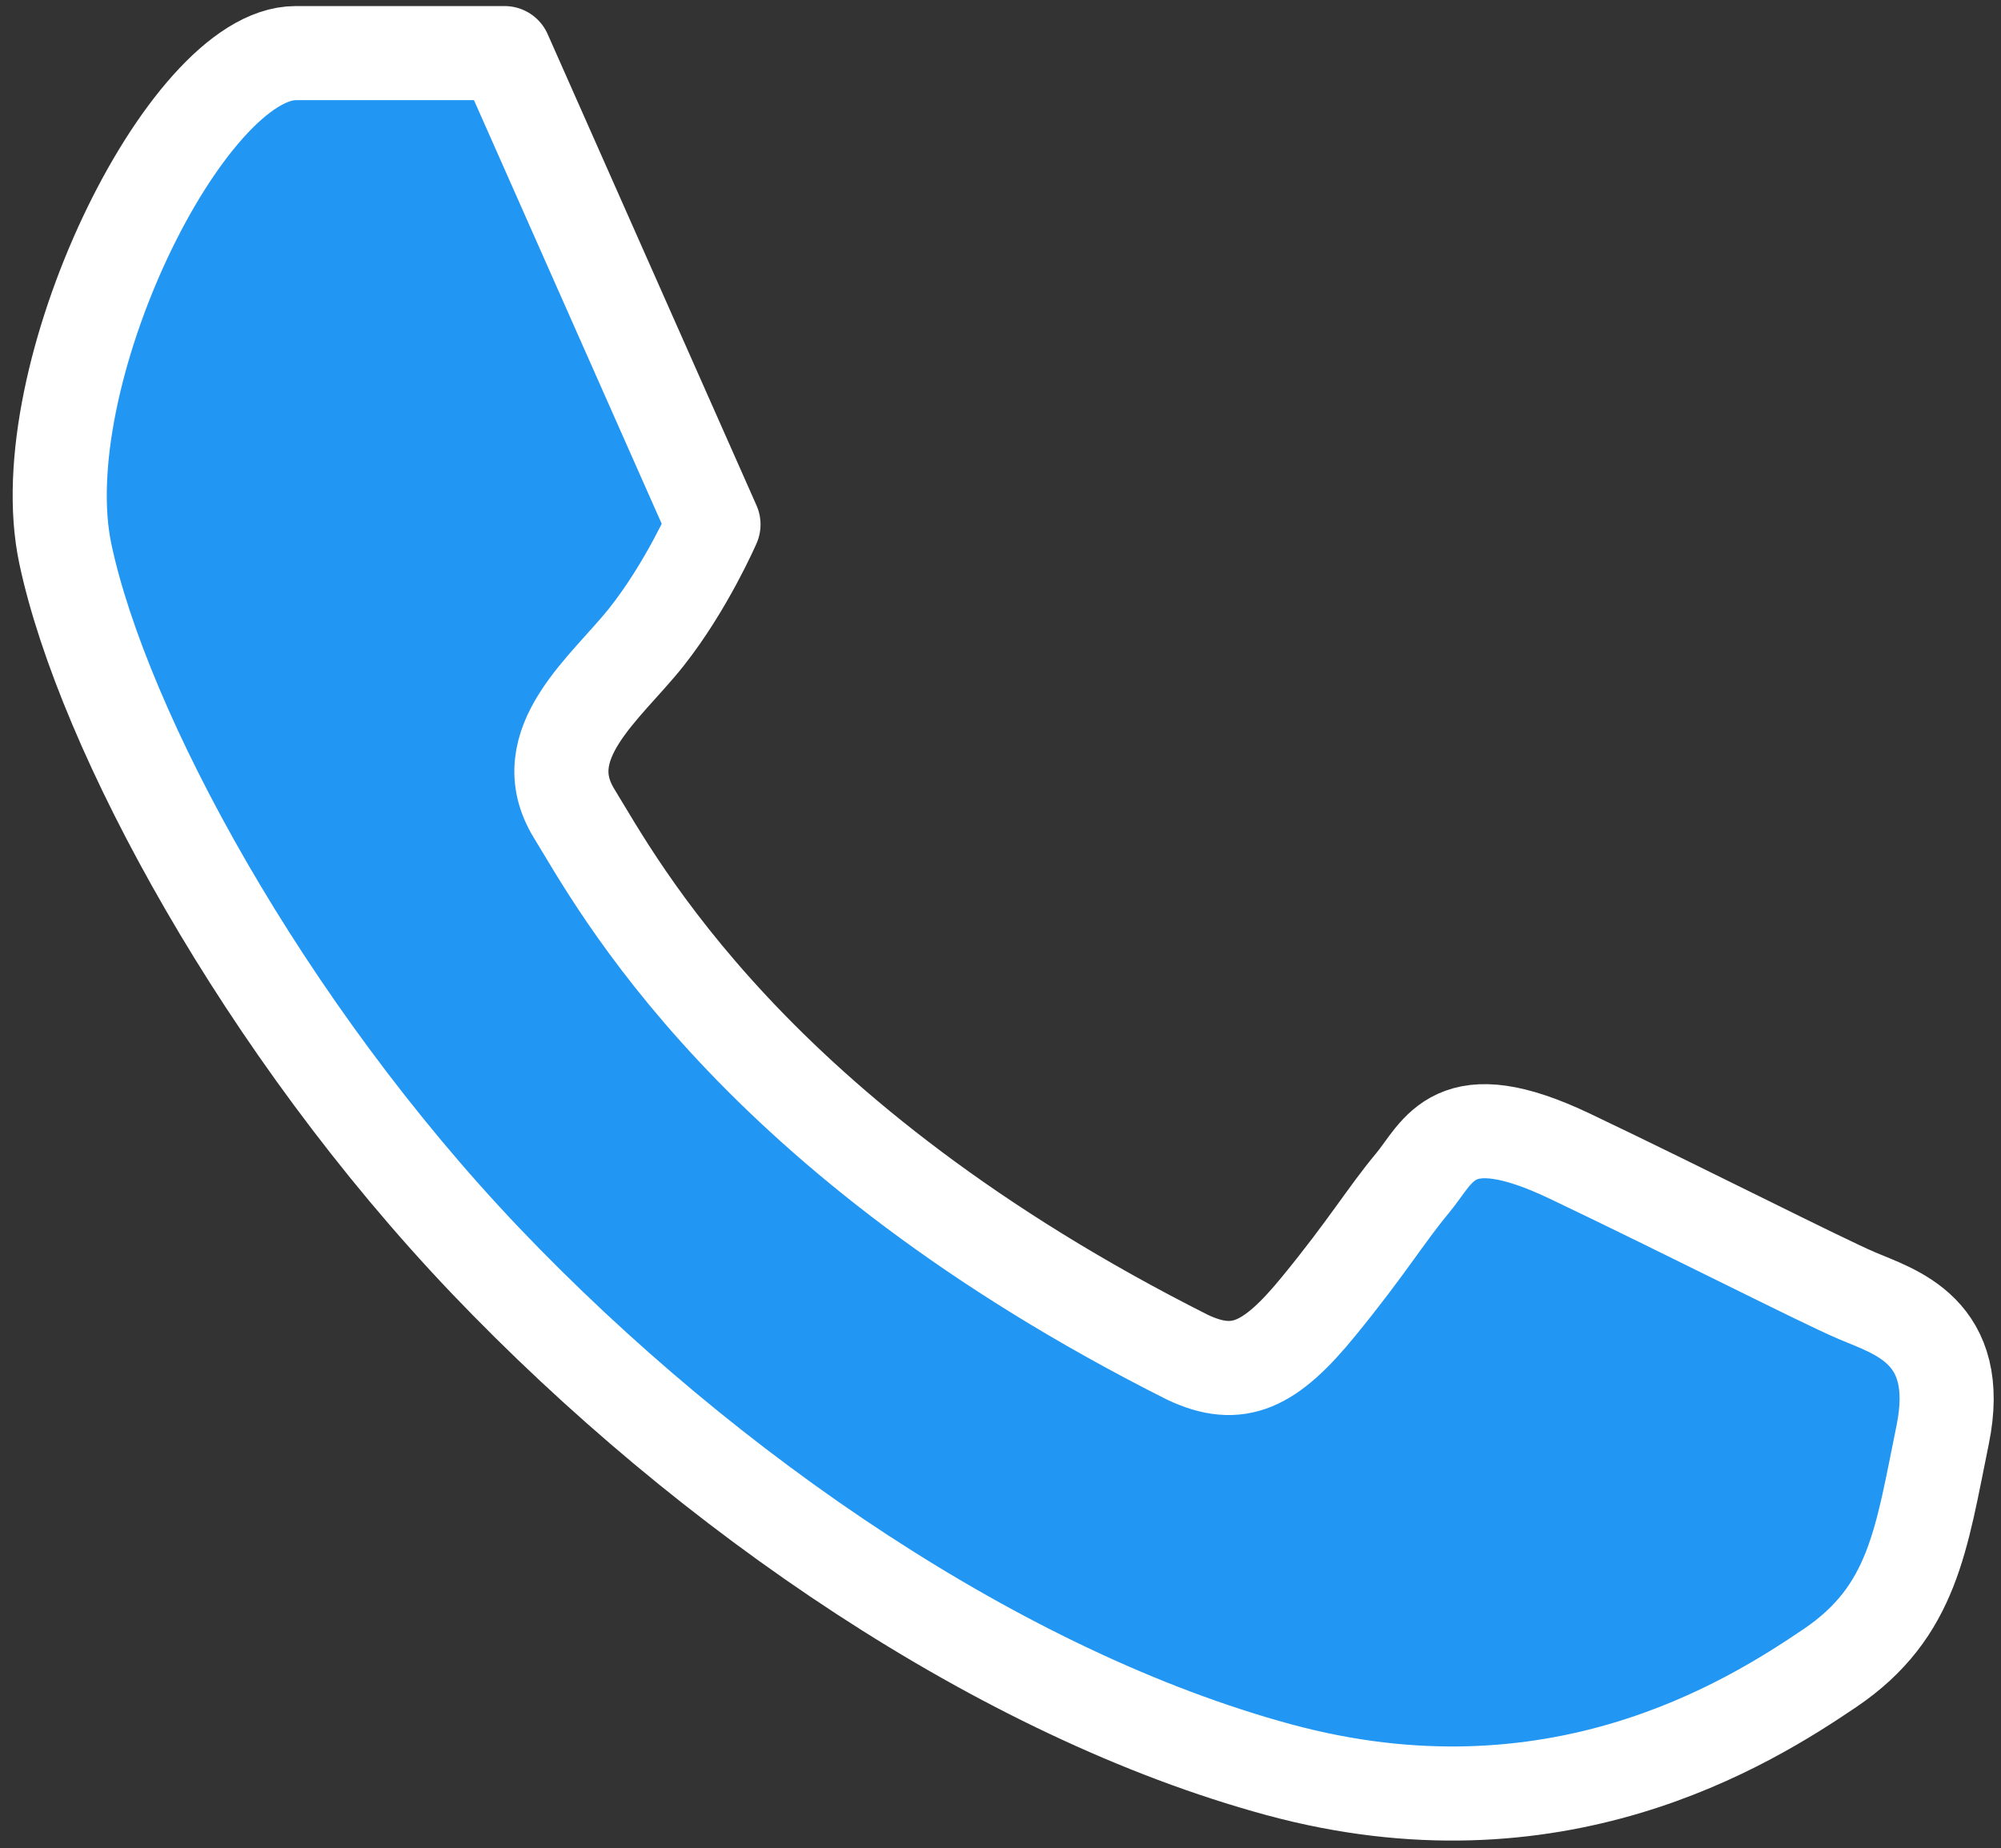
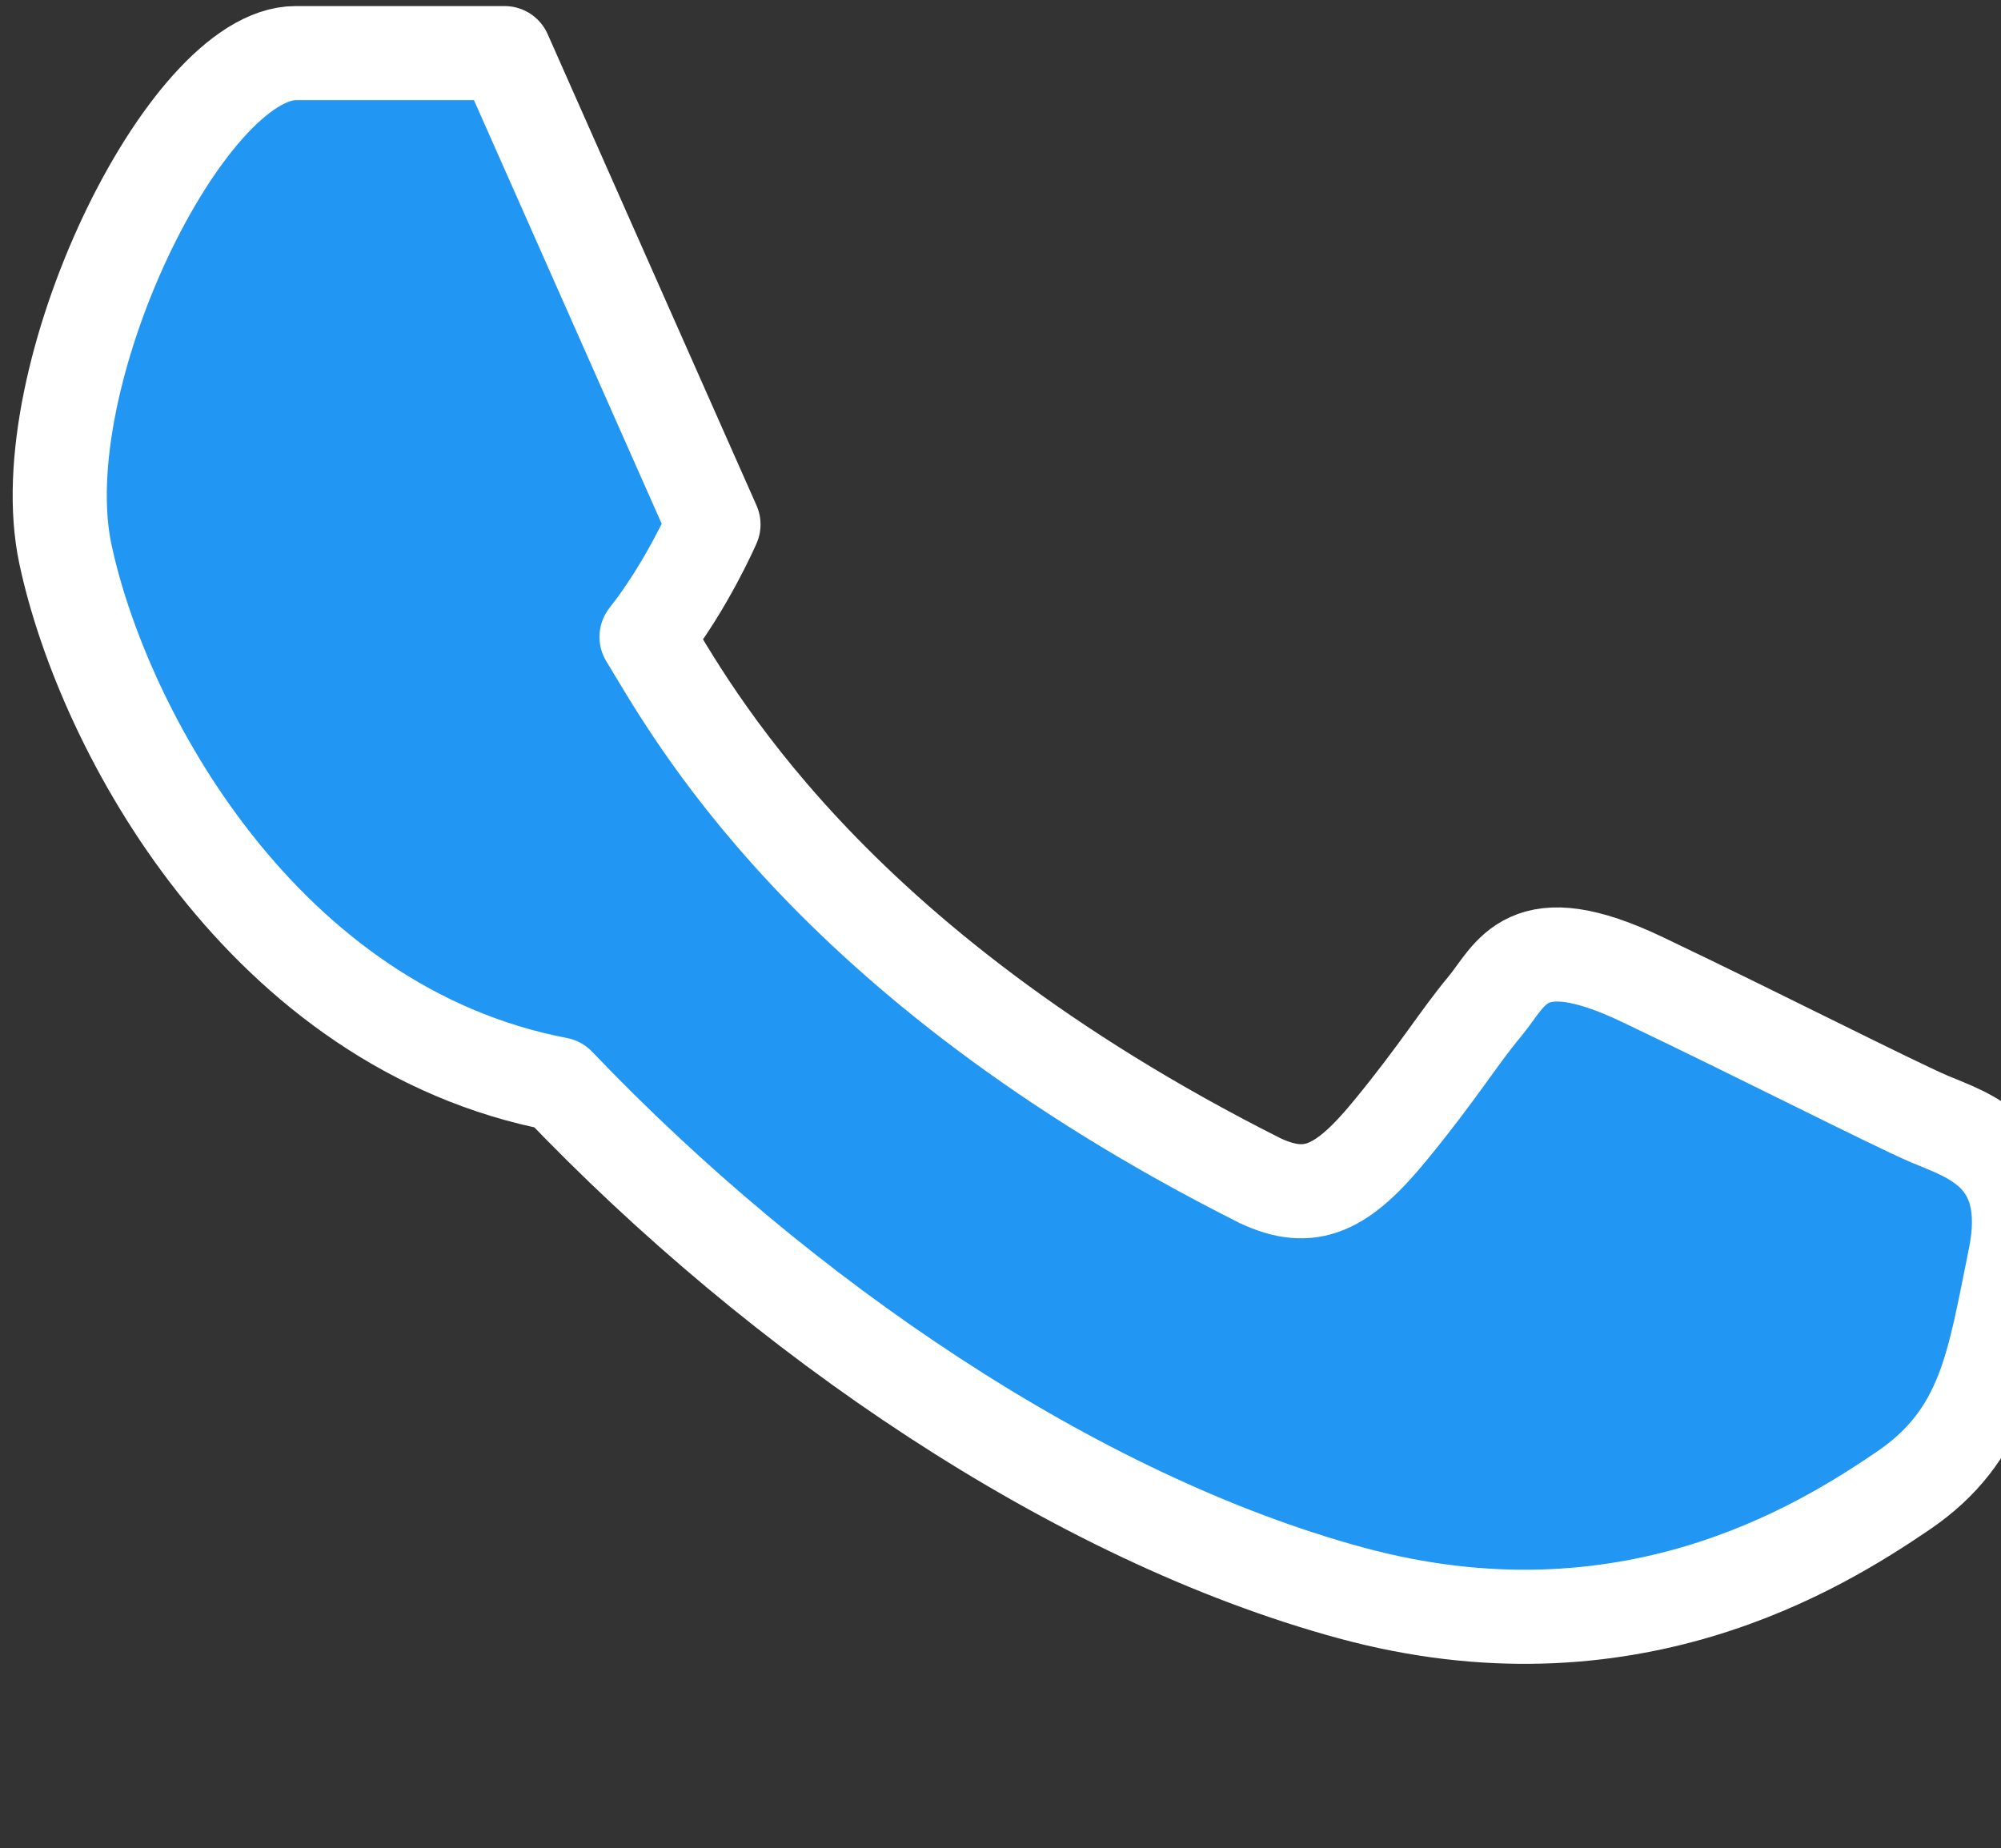
<svg xmlns="http://www.w3.org/2000/svg" version="1.1" id="Layer_1" x="0px" y="0px" width="40.417px" height="37.333px" viewBox="0 0 40.417 37.333" enable-background="new 0 0 40.417 37.333" xml:space="preserve">
  <rect x="0" y="0" width="40.417" height="37.333" fill="#333333" stroke="none" />
-   <path fill="#2196f3" stroke="#FFFFFF" stroke-width="1.901" stroke-linecap="round" stroke-linejoin="round" d="M5.973,1.073h4.219  l4.219,9.521c0,0-0.539,1.244-1.352,2.271c-0.811,1.027-2.326,2.162-1.461,3.57c0.866,1.406,3.57,6.545,12.387,10.981  c1.027,0.486,1.678,0.162,2.65-1.029c0.974-1.189,1.354-1.838,1.894-2.486c0.542-0.65,0.812-1.678,3.191-0.541  c2.38,1.135,5.03,2.488,5.788,2.813s2.163,0.703,1.73,2.813c-0.432,2.109-0.595,3.57-2.271,4.705  c-1.677,1.137-5.571,3.57-11.143,2.055c-5.571-1.514-11.522-5.57-16.012-10.275C5.324,20.763,2.078,14.758,1.32,11.188  C0.563,7.618,3.755,1.073,5.973,1.073z" />
+   <path fill="#2196f3" stroke="#FFFFFF" stroke-width="1.901" stroke-linecap="round" stroke-linejoin="round" d="M5.973,1.073h4.219  l4.219,9.521c0,0-0.539,1.244-1.352,2.271c0.866,1.406,3.57,6.545,12.387,10.981  c1.027,0.486,1.678,0.162,2.65-1.029c0.974-1.189,1.354-1.838,1.894-2.486c0.542-0.65,0.812-1.678,3.191-0.541  c2.38,1.135,5.03,2.488,5.788,2.813s2.163,0.703,1.73,2.813c-0.432,2.109-0.595,3.57-2.271,4.705  c-1.677,1.137-5.571,3.57-11.143,2.055c-5.571-1.514-11.522-5.57-16.012-10.275C5.324,20.763,2.078,14.758,1.32,11.188  C0.563,7.618,3.755,1.073,5.973,1.073z" />
</svg>